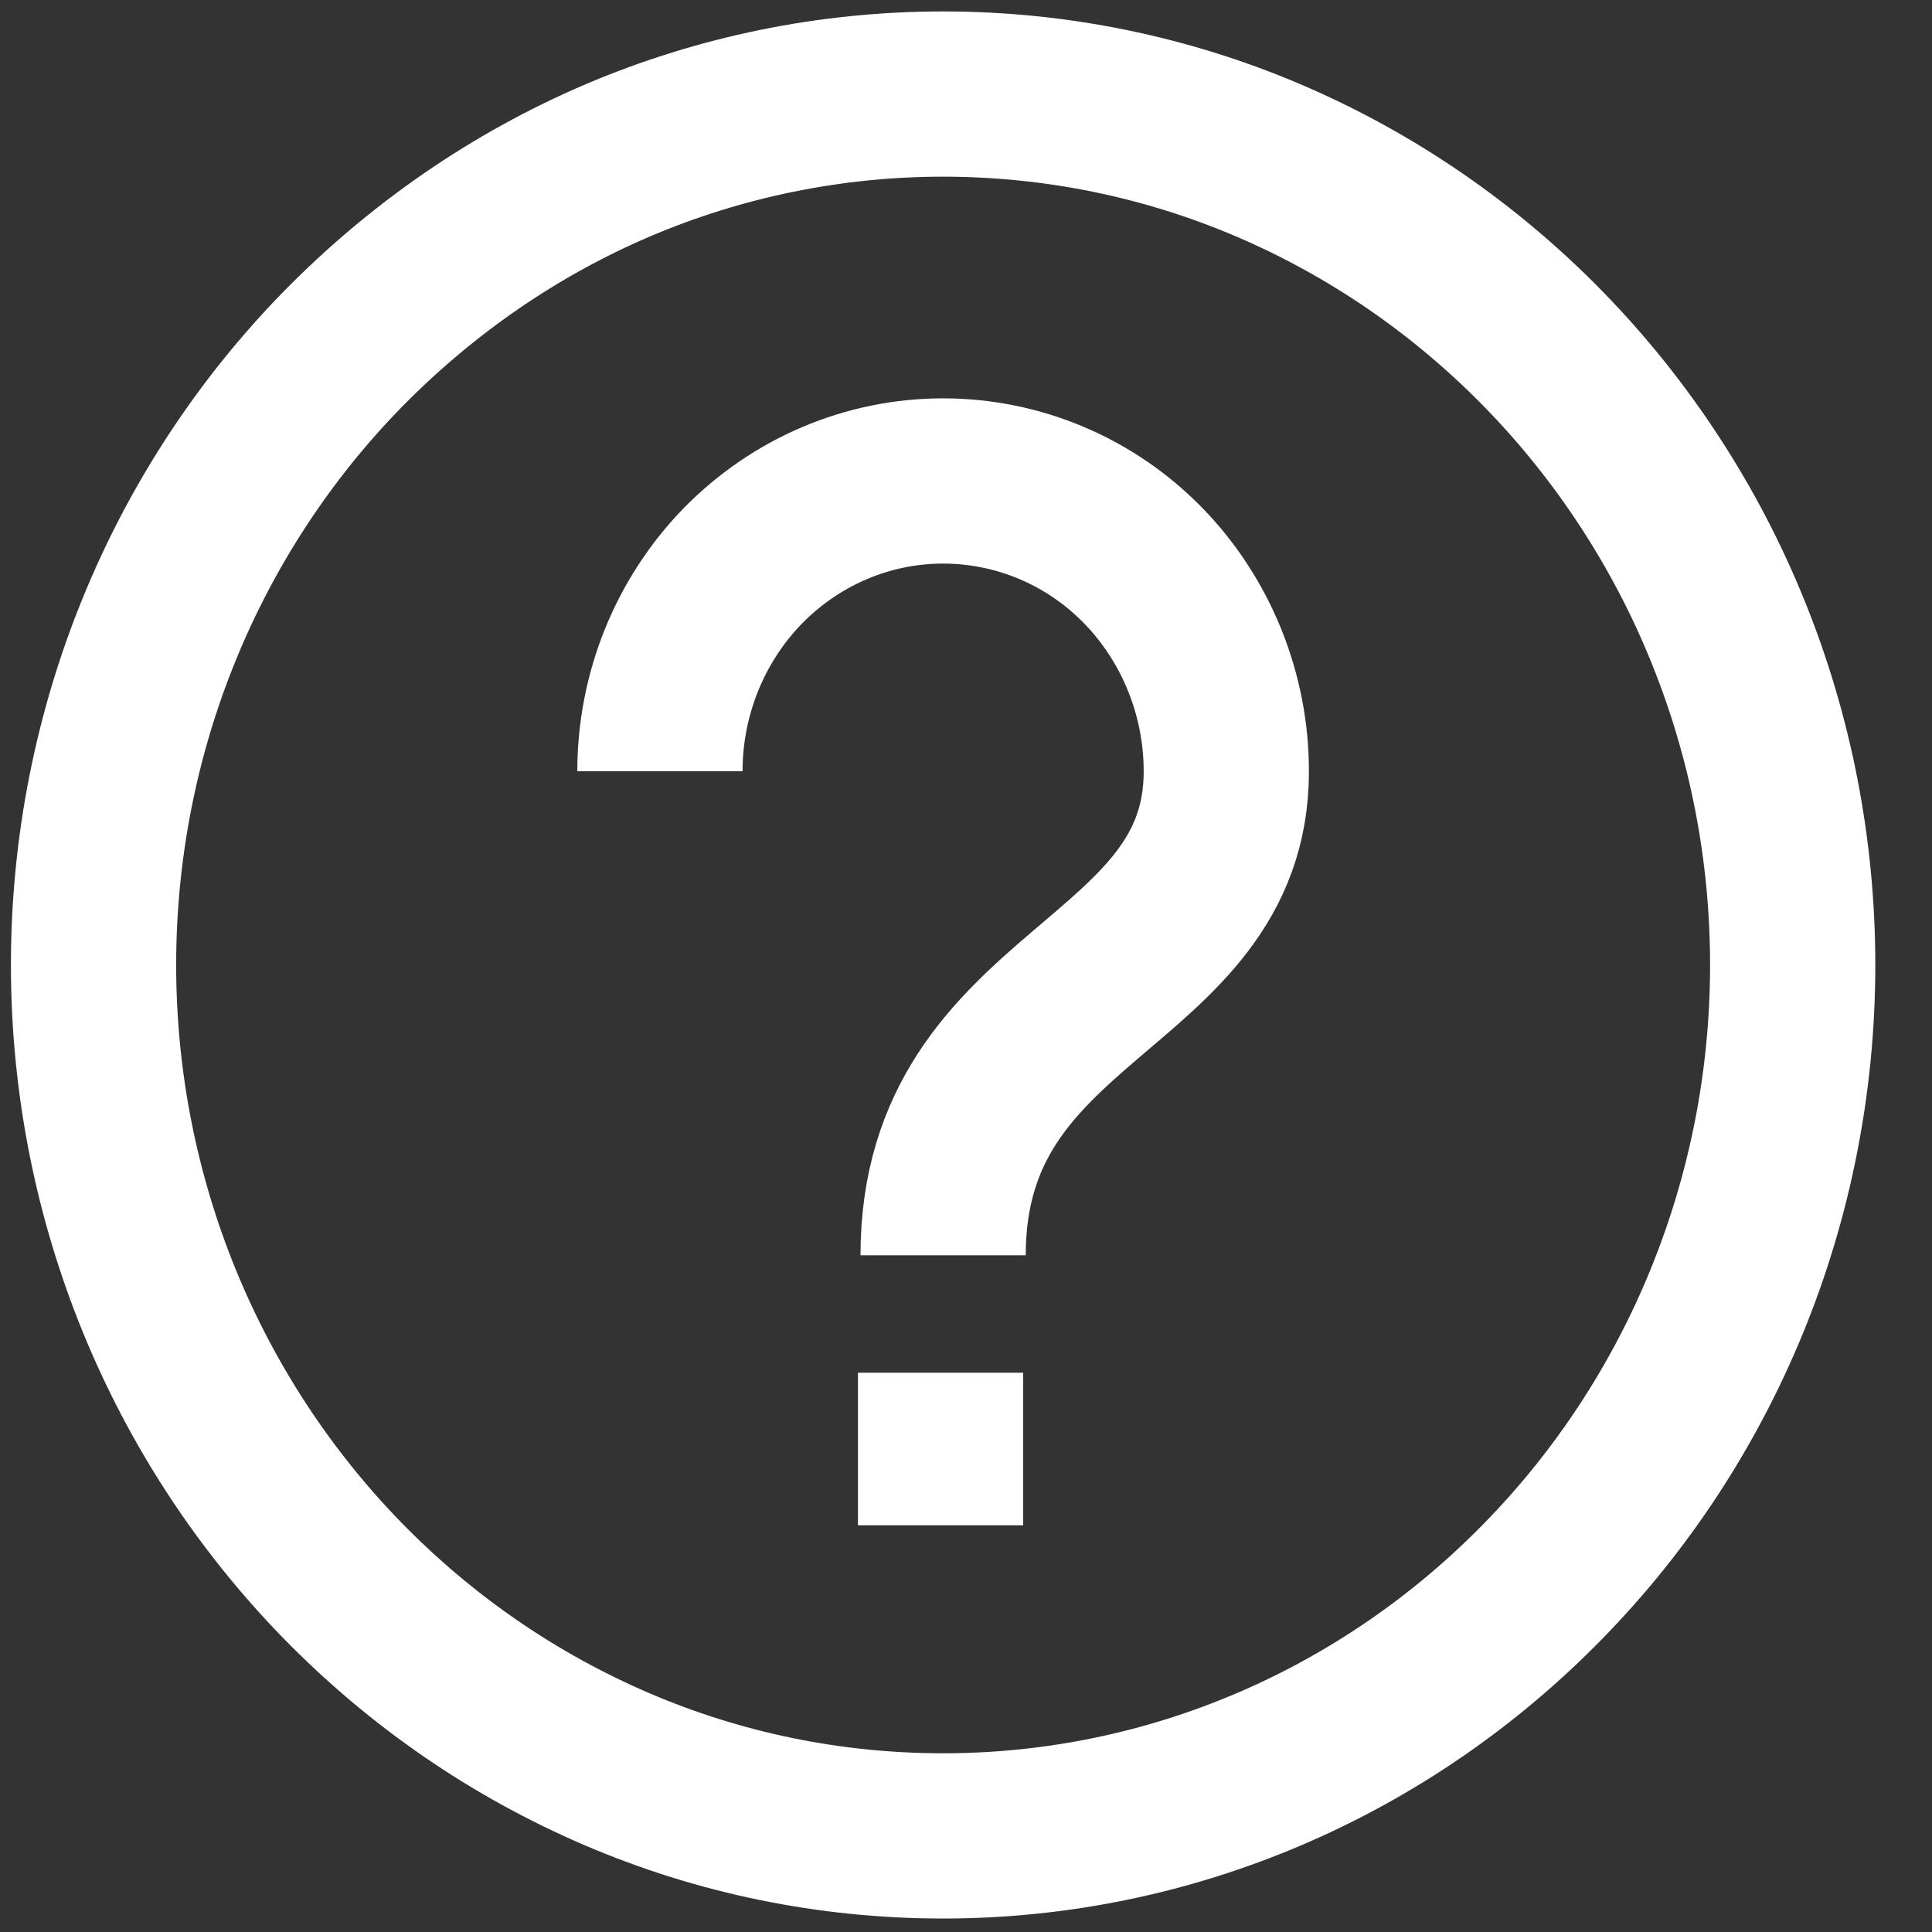
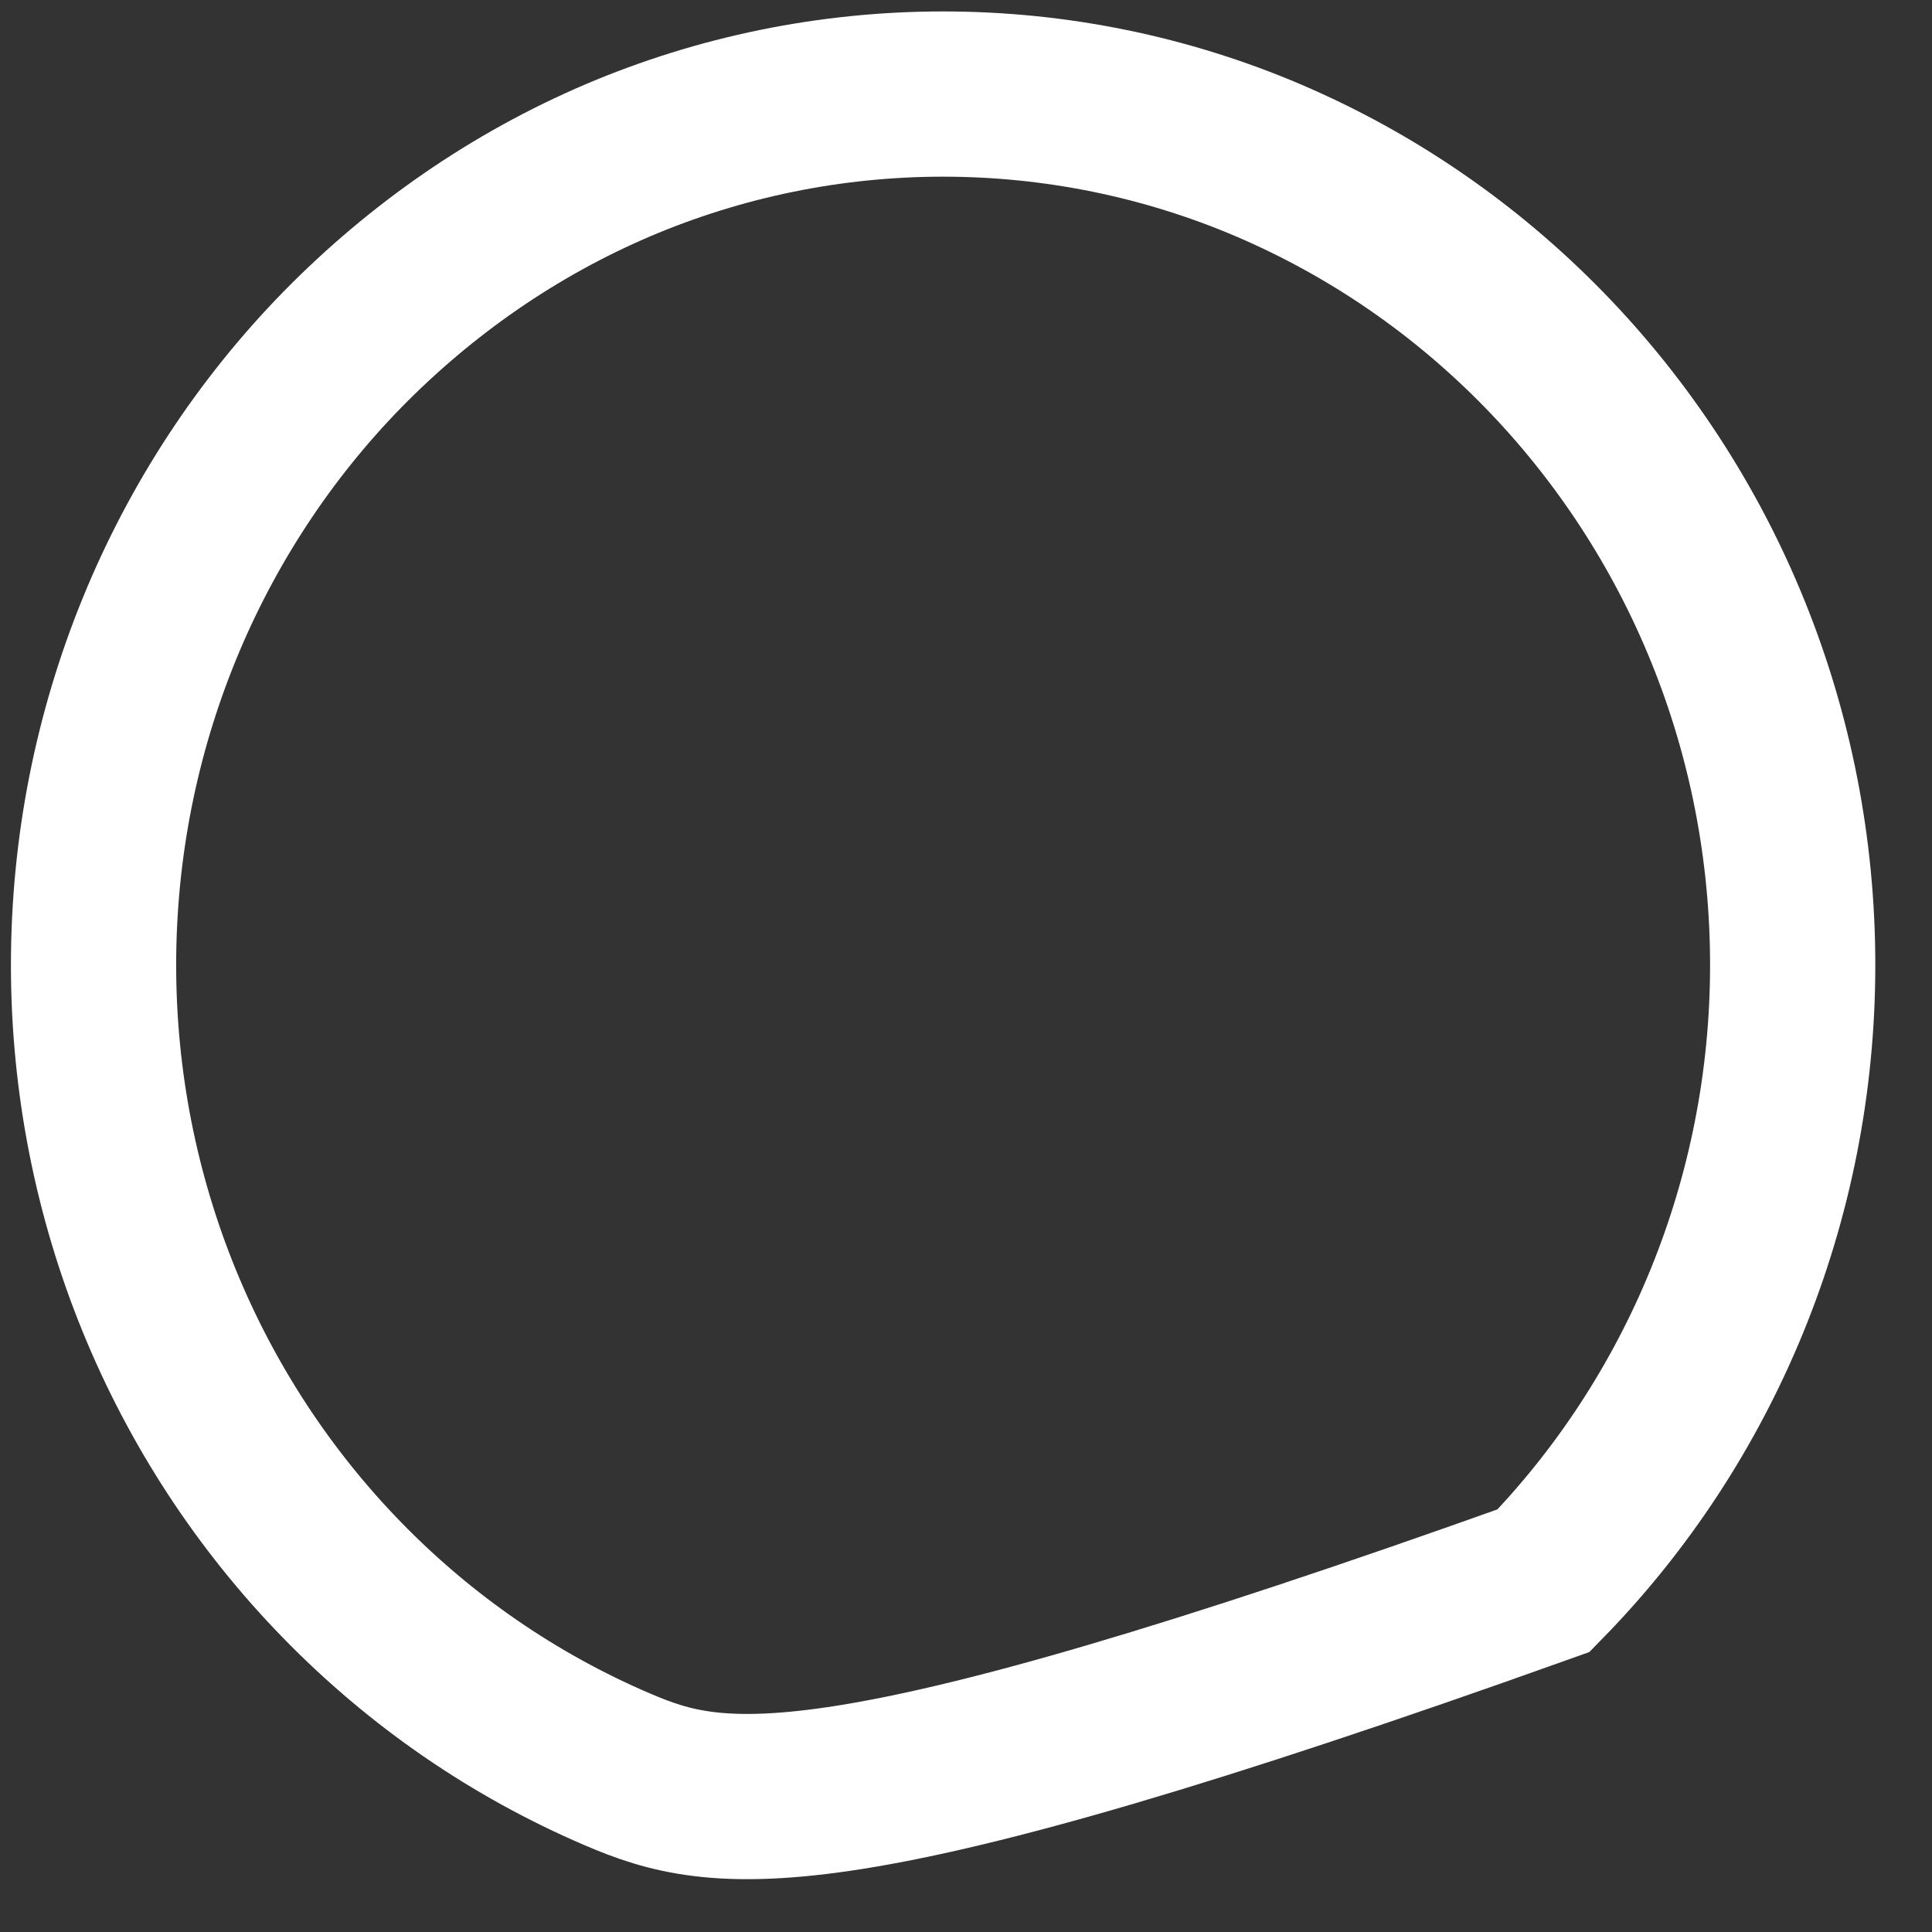
<svg xmlns="http://www.w3.org/2000/svg" width="38" height="38" viewBox="0 0 38 38" fill="none">
  <rect x="0" y="0" width="38" height="38" fill="#333333" stroke="none" />
  <g clip-path="url(#clip0_709_6)">
-     <path d="M35.26 18.98C35.26 23.6 33.45 27.93 30.36 31.09C27.28 34.25 23.06 36.11 18.55 36.11C16.32 36.11 14.15 35.66 12.14 34.8C10.11 33.93 8.28 32.67 6.73 31.08C3.65 27.92 1.84 23.6 1.84 18.98C1.84 14.36 3.65 10.03 6.74 6.87C8.29 5.29 10.12 4.02 12.16 3.15C14.16 2.3 16.33 1.85 18.55 1.85C20.77 1.85 22.95 2.3 24.96 3.16C26.99 4.03 28.82 5.29 30.37 6.88C31.91 8.46 33.15 10.35 33.99 12.43C34.82 14.48 35.26 16.7 35.26 18.98Z" stroke="#FFFFFF" stroke-width="3.25" stroke-miterlimit="10" />
-     <path d="M18.55 24.69C18.55 19.46 24.12 19.46 24.12 15.17C24.12 13.66 23.53 12.2 22.49 11.13C21.45 10.06 20.03 9.46 18.55 9.46C17.07 9.46 15.66 10.06 14.61 11.13C13.57 12.2 12.98 13.65 12.98 15.17" stroke="#FFFFFF" stroke-width="3.25" stroke-miterlimit="10" />
-     <path d="M18.5 30L18.5 27" stroke="#FFFFFF" stroke-width="3.25" stroke-miterlimit="10" />
+     <path d="M35.26 18.98C35.26 23.6 33.45 27.93 30.36 31.09C16.32 36.11 14.15 35.66 12.14 34.8C10.11 33.93 8.28 32.67 6.73 31.08C3.65 27.92 1.84 23.6 1.84 18.98C1.84 14.36 3.65 10.03 6.74 6.87C8.29 5.29 10.12 4.02 12.16 3.15C14.16 2.3 16.33 1.85 18.55 1.85C20.77 1.85 22.95 2.3 24.96 3.16C26.99 4.03 28.82 5.29 30.37 6.88C31.91 8.46 33.15 10.35 33.99 12.43C34.82 14.48 35.26 16.7 35.26 18.98Z" stroke="#FFFFFF" stroke-width="3.25" stroke-miterlimit="10" />
  </g>
  <defs>
    <clipPath id="clip0_709_6">
      <rect width="37.11" height="37.96" fill="white" />
    </clipPath>
  </defs>
</svg>